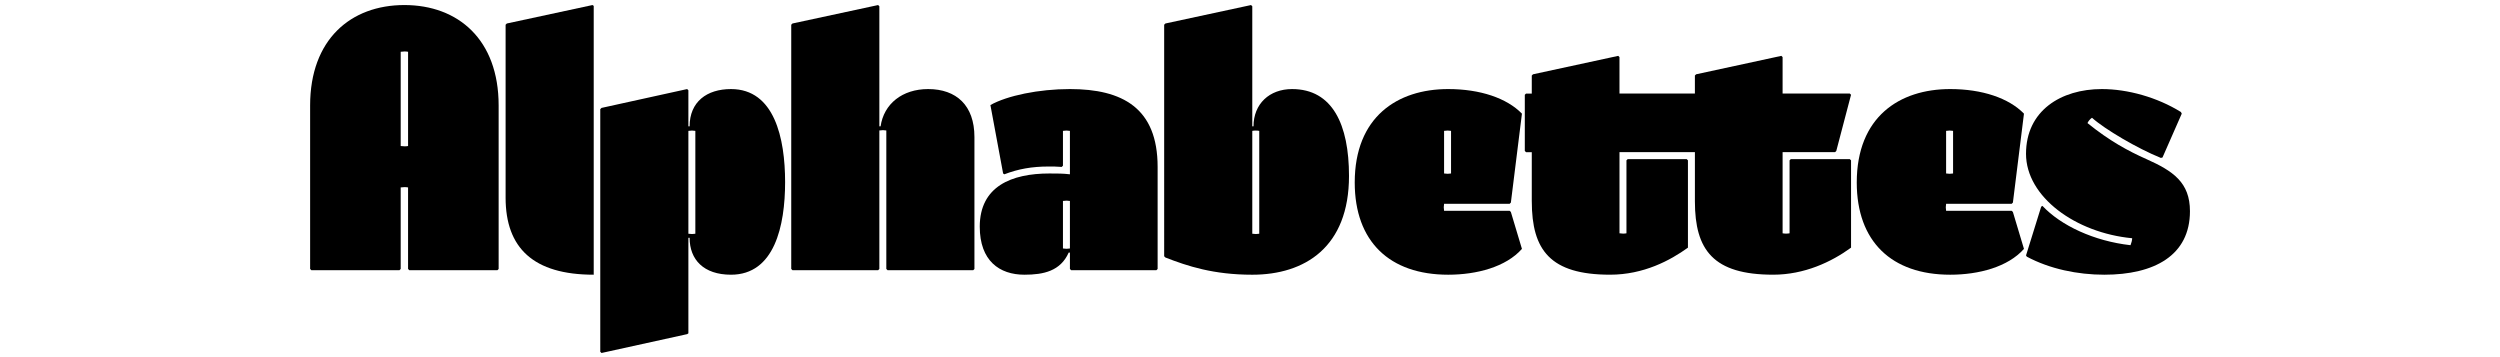
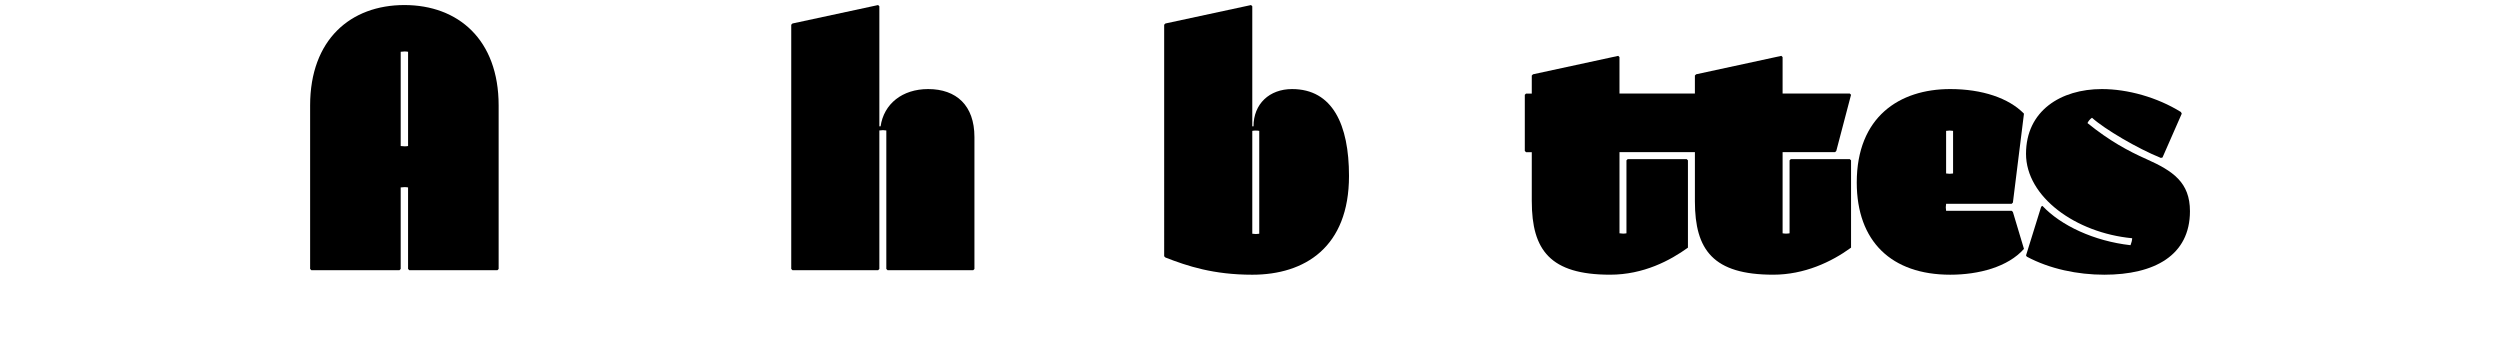
<svg xmlns="http://www.w3.org/2000/svg" id="Layer_1" data-name="Layer 1" viewBox="0 0 2800 400">
  <path d="M347.34,301.25V118.11c0-73.9,45.44-112.46,105.57-112.46s105.57,38.56,105.57,112.46v183.14l-1.38,1.38h-98.69l-1.38-1.38v-91.34c-2.75-.46-5.05-.46-8.26,0v91.34l-1.38,1.38h-98.69l-1.38-1.38ZM457.04,163.55V57.98c-2.75-.46-5.05-.46-8.26,0v105.57c3.21.46,5.97.46,8.26,0Z" />
-   <path d="M566.28,221.38V27.69l1.38-1.38,95.93-20.66,1.38.92v301.1c-67.47,0-98.69-29.83-98.69-86.29Z" />
-   <path d="M672.3,393.97V122.24l1.38-1.38,95.93-21.11,1.38,1.38v40.39h1.38c0-27.54,19.28-41.77,46.36-41.77,48.65,0,60.59,55.08,60.59,104.19s-11.93,103.73-60.59,103.73c-30.75,0-46.36-16.98-46.36-41.31h-1.38v106.95l-1.38.92-95.93,21.11-1.38-1.38ZM778.79,261.78v-115.21c-2.75-.46-4.59-.46-7.8,0v115.21c3.21.46,5.05.46,7.8,0Z" />
  <path d="M886.19,301.25V27.69l1.38-1.38,95.93-20.66,1.38,1.38v134.49h1.38c3.67-25.25,24.33-41.77,53.24-41.77,31.67,0,51.87,18.36,51.87,53.7v147.8l-1.38,1.38h-95.93l-1.38-1.38v-155.14c-2.75-.46-4.59-.46-7.8,0v155.14l-1.38,1.38h-95.93l-1.38-1.38Z" />
-   <path d="M1097.33,253.97c0-45.44,35.8-59.67,78.03-59.67,9.18,0,15.15,0,22.95.92v-48.65c-2.75-.46-5.05-.46-7.8,0v39.01l-1.38,1.38c-5.05-.46-10.1-.46-14.69-.46-18.82,0-33.97,2.75-49.57,8.72l-1.38-.92-14.23-76.65c18.82-10.56,54.16-17.9,89.05-17.9,58.75,0,98.23,21.11,98.23,87.21v114.29l-1.38,1.38h-95.47l-1.38-1.38v-18.36h-1.38c-9.18,20.66-28,24.79-49.57,24.79-28,0-50.03-15.61-50.03-53.7ZM1198.31,278.3v-53.24c-2.75-.46-4.59-.46-7.8,0v53.24c3.21.46,5.05.46,7.8,0Z" />
  <path d="M1305.25,288.4l-1.38-1.38V27.69l1.38-1.38,95.93-20.66,1.38,1.38v134.49h1.38c0-25.25,17.9-41.77,43.15-41.77,45.44,0,63.8,39.93,63.8,97.31,0,79.87-49.57,110.62-108.32,110.62-43.6,0-72.52-9.64-97.31-19.28ZM1410.36,261.78v-115.21c-2.29-.46-5.51-.46-7.8,0v115.21c3.21.46,5.05.46,7.8,0Z" />
-   <path d="M1517.3,204.4c0-73.44,47.74-104.65,104.65-104.65,35.8,0,65.64,10.1,82.62,27.54l-12.39,99.6-1.38,1.38h-73.44c-.46,2.75-.46,5.05,0,7.8h73.44l1.38,1.38,12.39,41.31c-17.9,20.2-50.49,28.92-82.62,28.92-65.64,0-104.65-37.18-104.65-103.27ZM1625.17,194.3v-47.74c-2.75-.46-4.59-.46-7.8,0v47.74c3.21.46,5.05.46,7.8,0Z" />
  <path d="M1715.59,225.52v-55.08h-6.43l-1.38-1.38v-62.88l1.38-1.38h6.43v-20.2l1.38-1.38,95.47-20.66,1.38,1.38v40.85h84.46v-20.2l1.38-1.38,95.47-20.66,1.38,1.38v40.85h75.28l1.38,1.38-16.52,62.88-1.38,1.38h-58.75v90.88c2.29.46,5.51.46,7.8,0v-81.7l1.38-1.38h66.1l1.38,1.38v97.77c-22.03,16.07-52.33,30.29-87.21,30.29-67.01,0-87.67-27.54-87.67-82.16v-55.08h-84.46v90.88c2.75.46,5.51.46,7.8,0v-81.7l1.38-1.38h66.1l1.38,1.38v97.77c-19.74,14.23-49.57,30.29-87.21,30.29-67.01,0-87.67-27.54-87.67-82.16Z" />
  <path d="M2079.57,204.4c0-73.44,47.74-104.65,104.65-104.65,35.8,0,65.64,10.1,82.62,27.54l-12.39,99.6-1.38,1.38h-73.44c-.46,2.75-.46,5.05,0,7.8h73.44l1.38,1.38,12.39,41.31c-17.9,20.2-50.49,28.92-82.62,28.92-65.64,0-104.65-37.18-104.65-103.27ZM2187.44,194.3v-47.74c-2.75-.46-4.59-.46-7.8,0v47.74c3.21.46,5.05.46,7.8,0Z" />
  <path d="M2270.06,287.48l-.92-1.38,16.98-54.62,1.38-.92c20.65,22.03,57.83,39.47,98.68,44.06.92-2.29,1.84-5.51,1.84-7.8-63.34-5.97-118.88-46.36-118.88-94.55s39.01-72.52,84.92-72.52c28.92,0,61.96,9.18,88.59,25.7l.92,1.84-21.57,49.11-1.84.46c-26.16-10.56-62.88-32.13-77.11-44.98-2.3,1.38-4.59,4.59-5.05,5.97,24.33,19.74,45.44,31.21,66.1,40.39,29.83,13.31,48.65,26.16,48.65,58.29,0,49.57-39.93,71.14-95.93,71.14-29.83,0-61.05-6.43-86.75-20.2Z" />
</svg>